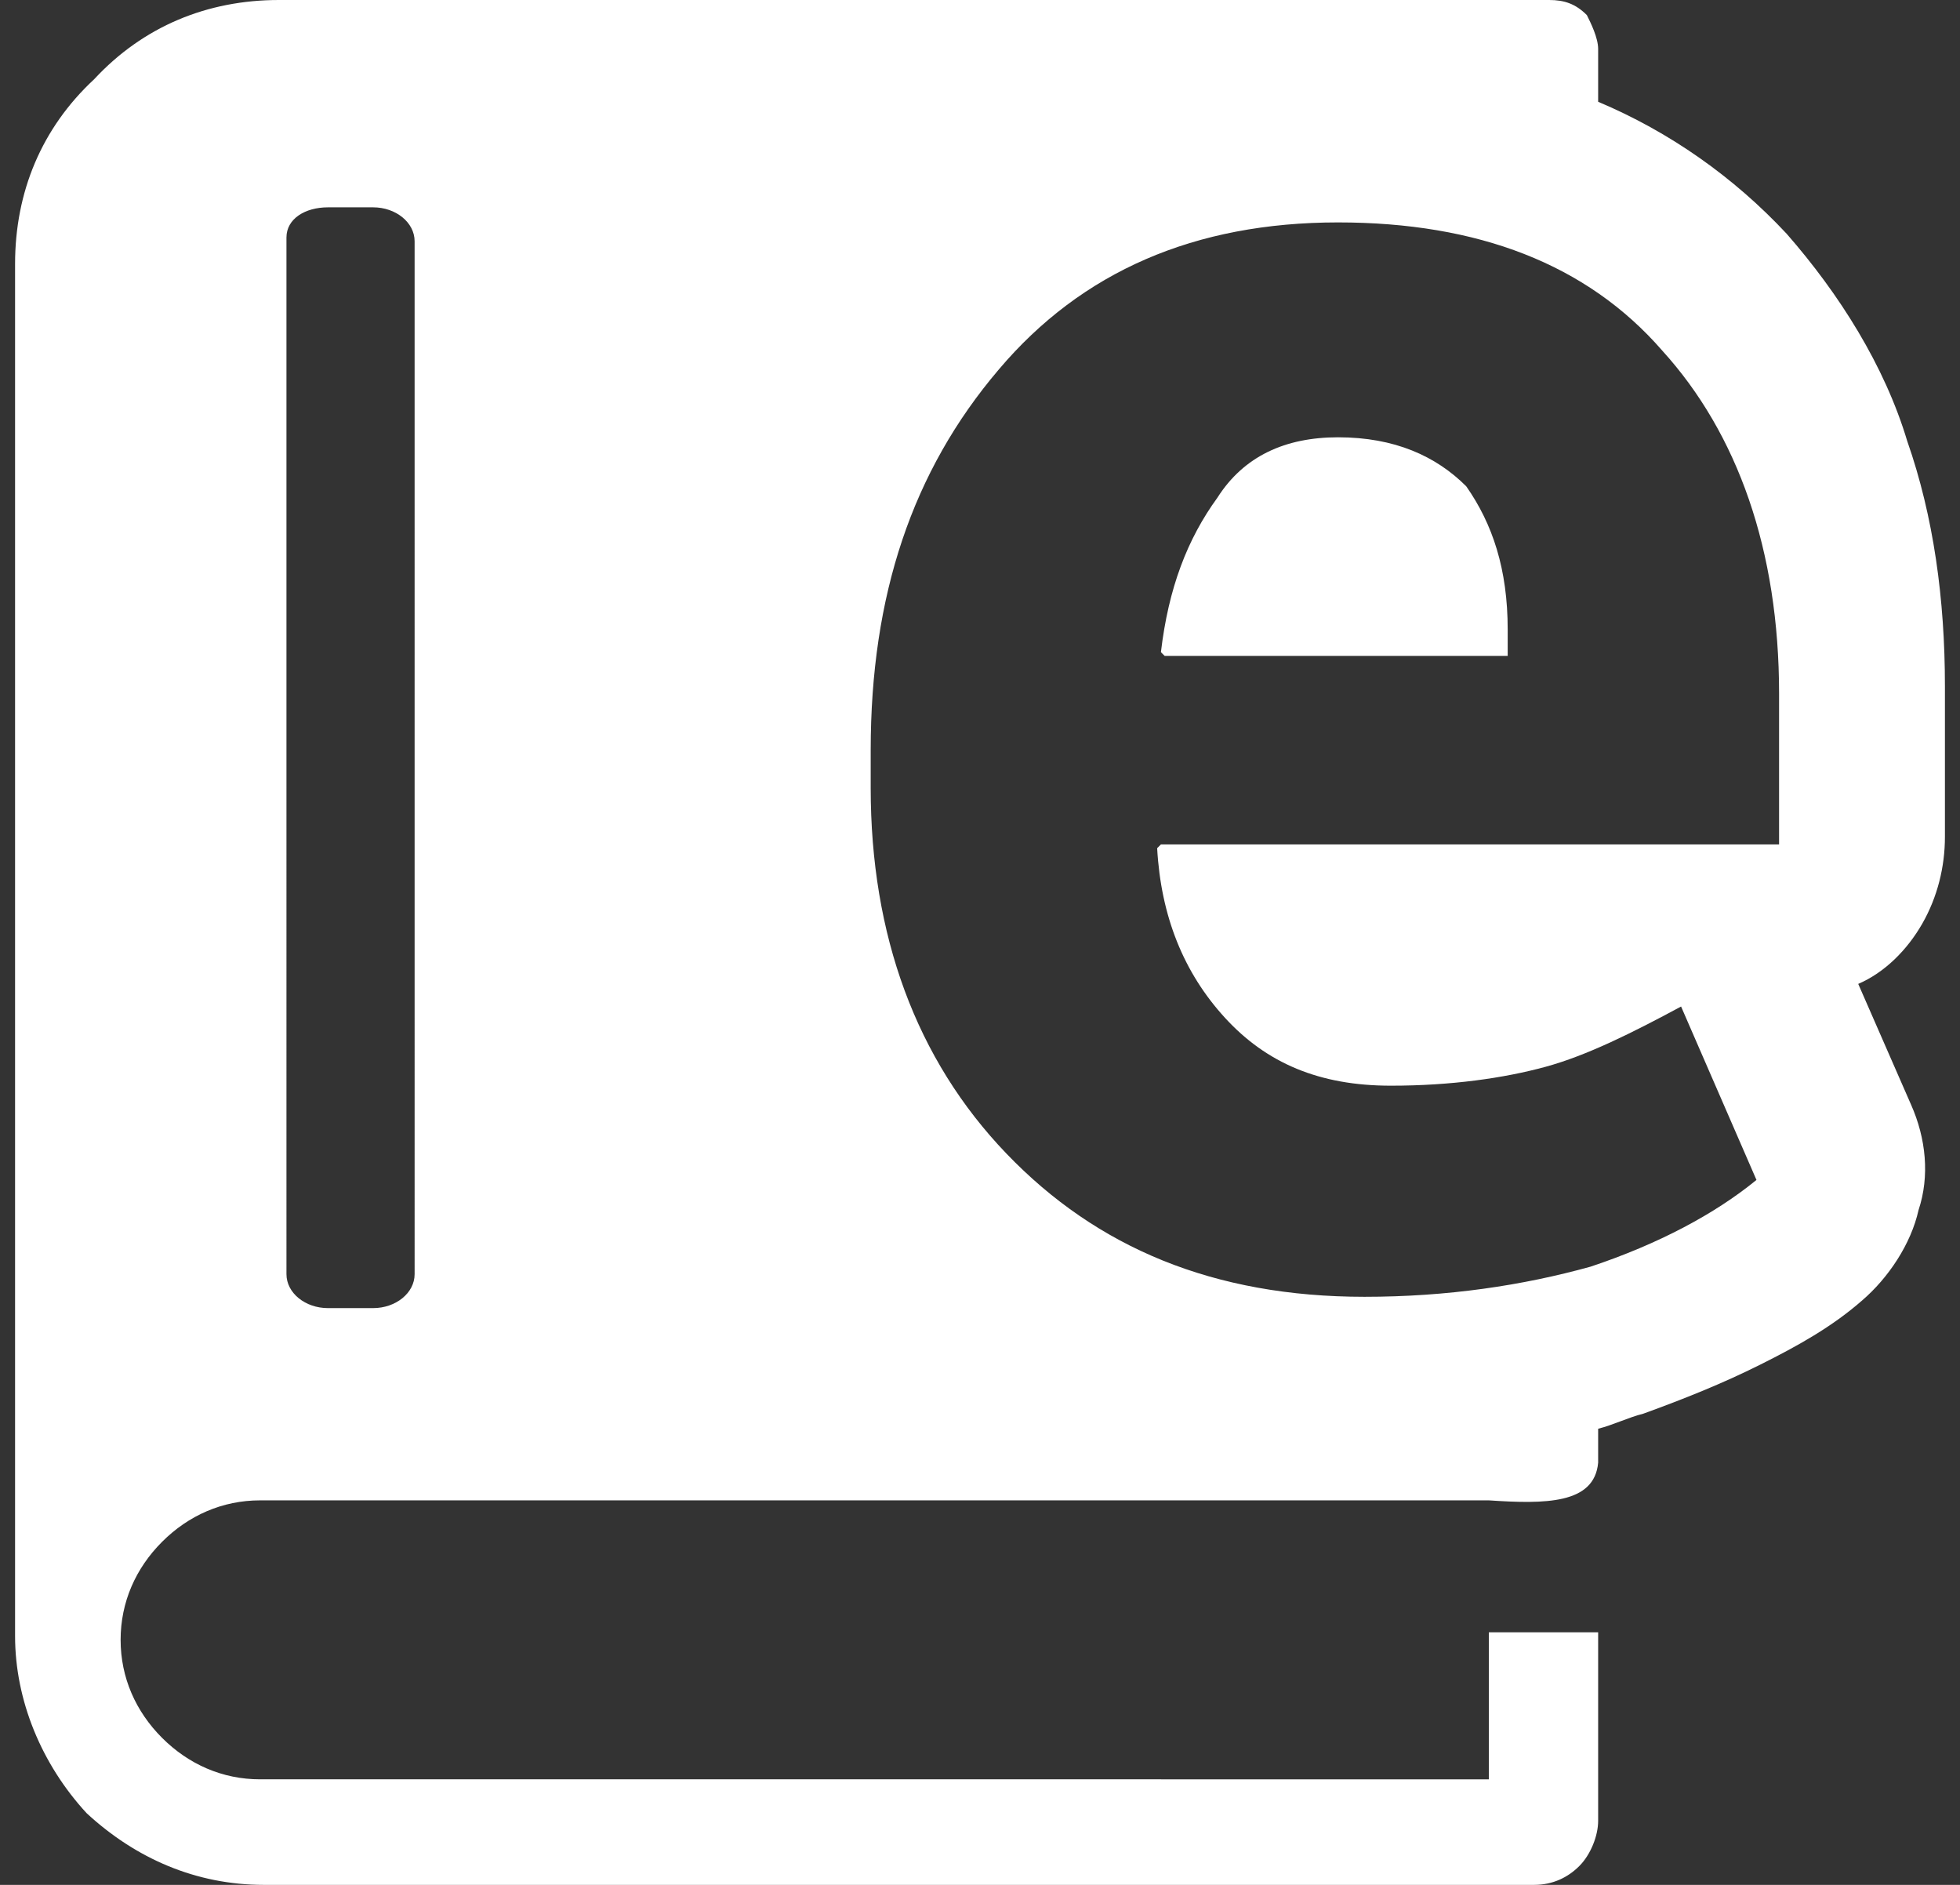
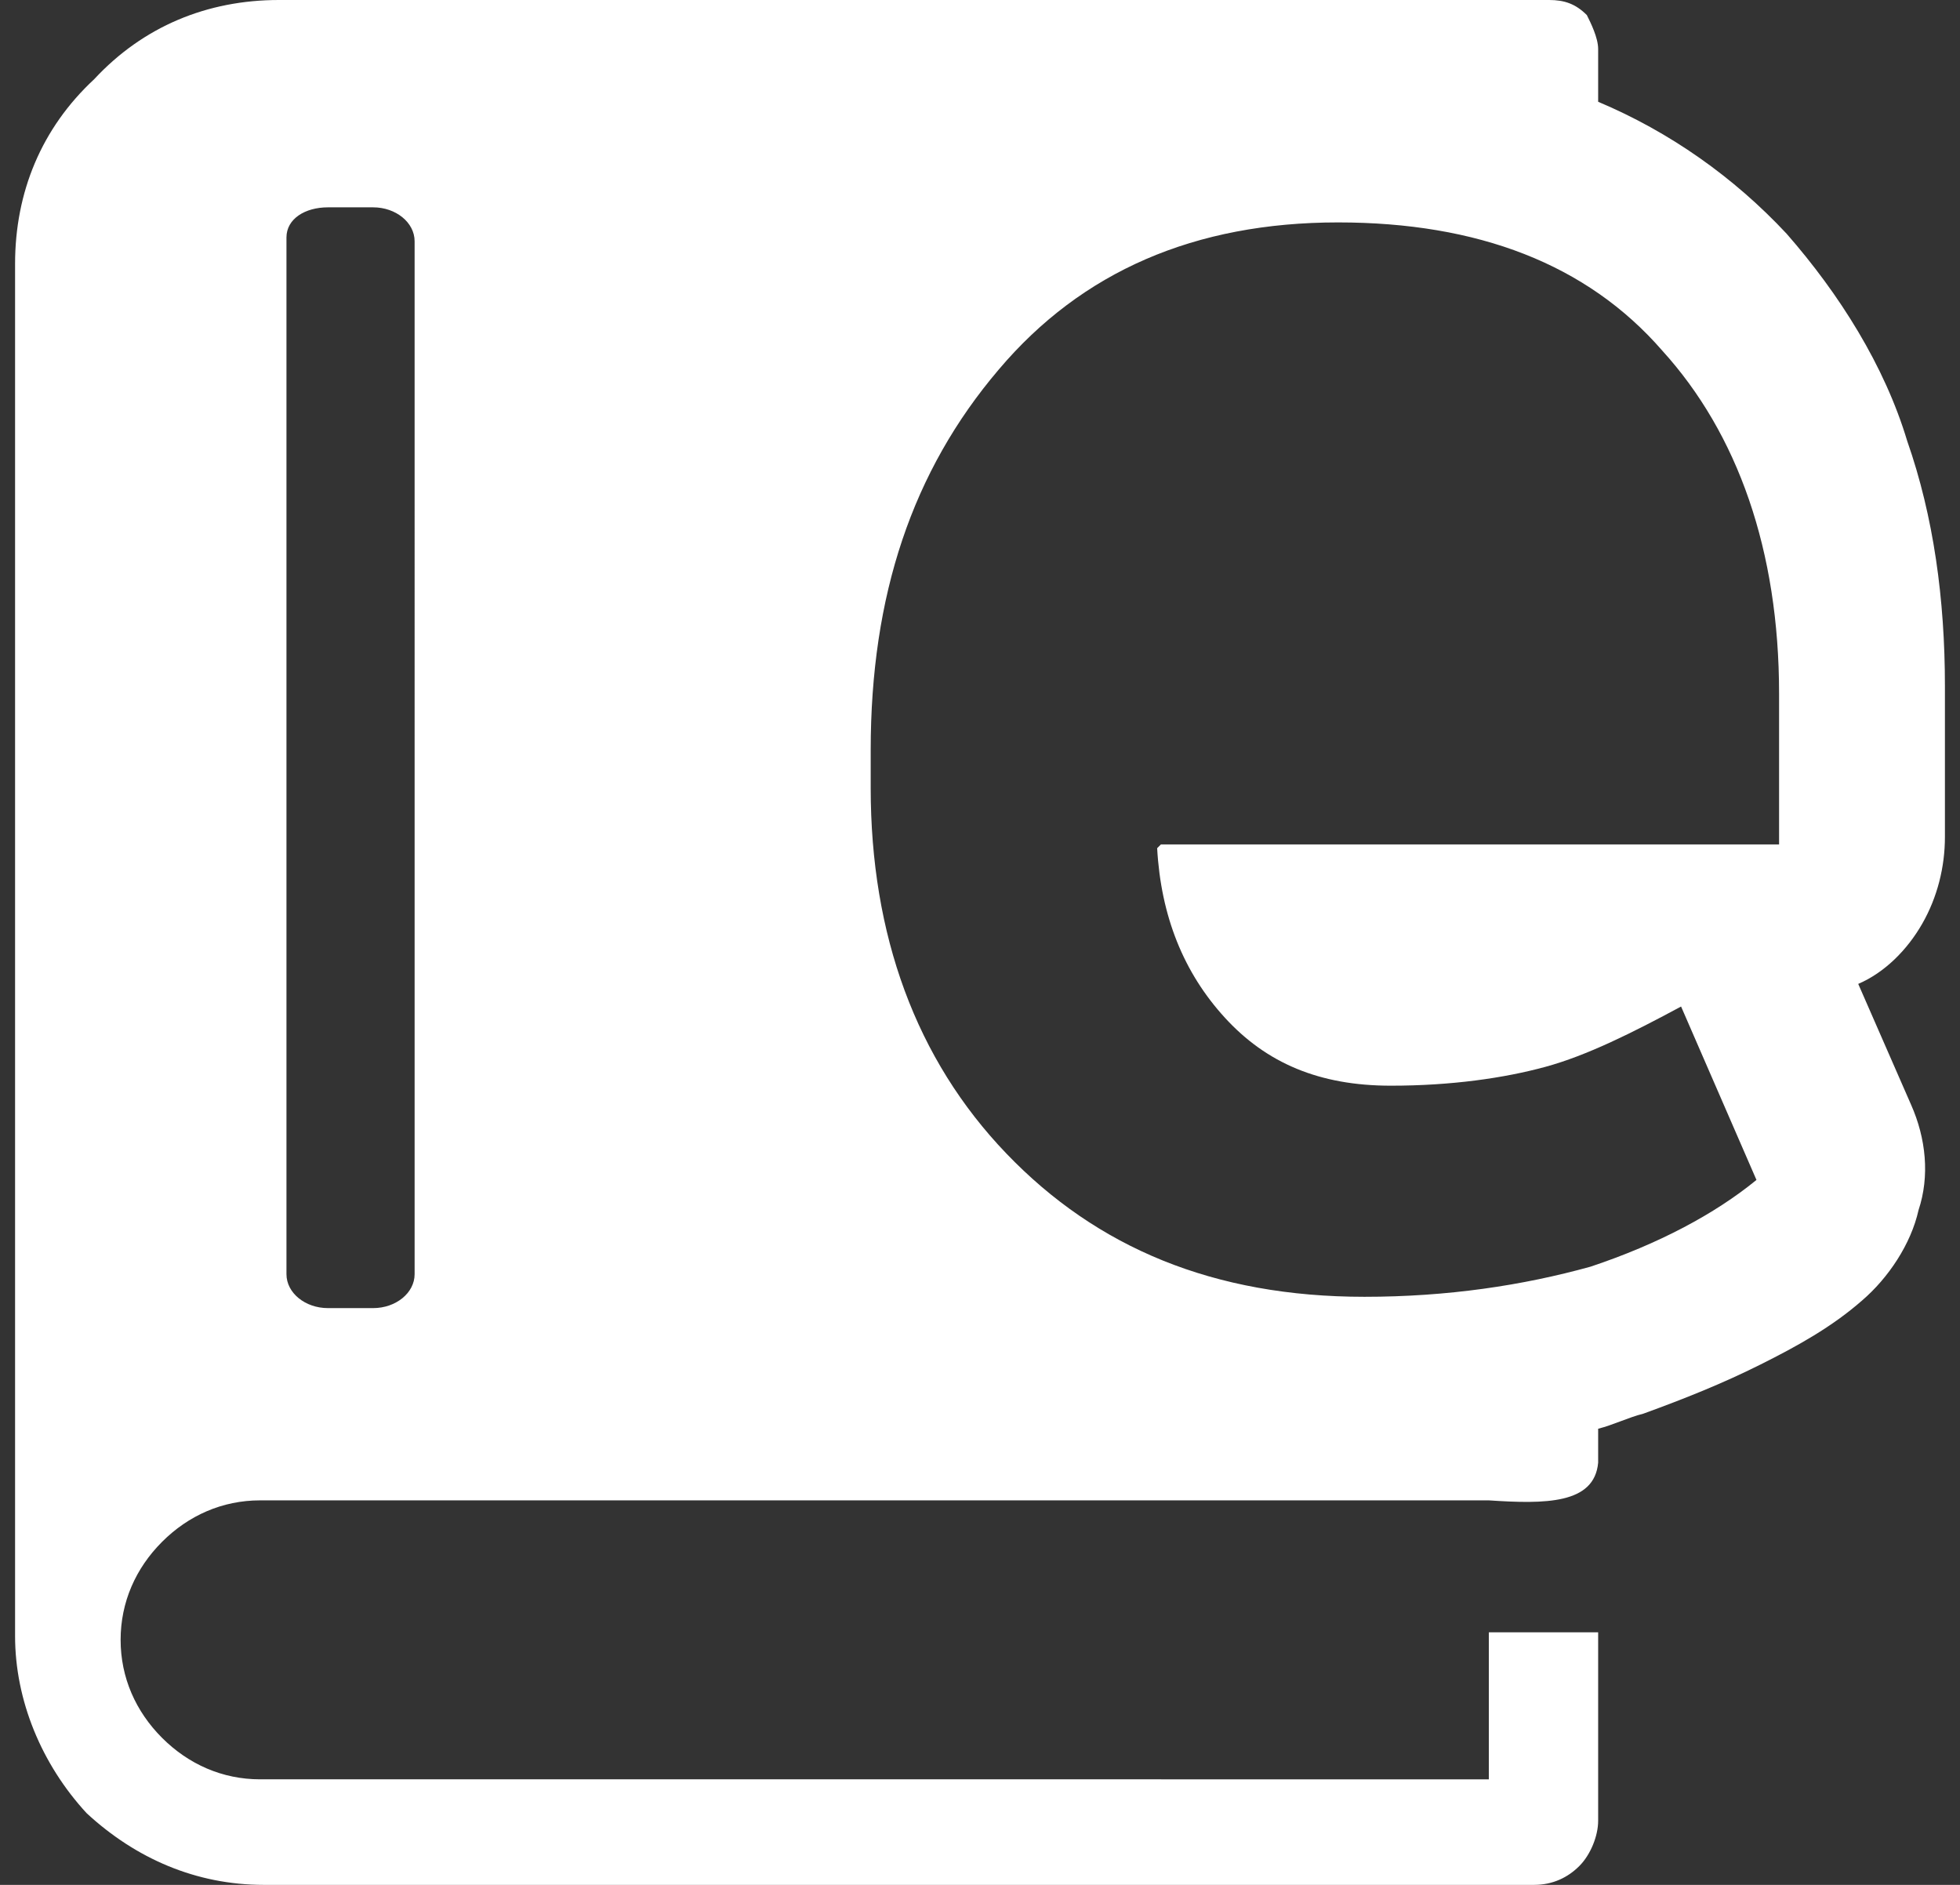
<svg xmlns="http://www.w3.org/2000/svg" version="1.1" id="Layer_1" x="0px" y="0px" viewBox="0 0 52 50" style="enable-background:new 0 0 52 50;" xml:space="preserve">
  <rect x="0" y="0" width="52" height="50" fill="#333333" stroke="none" />
  <style type="text/css">
	.st0{fill:#FFFFFF;}
</style>
  <g>
-     <path class="st0" d="M35.5,11.6c-1.4,0-2.5,0.5-3.2,1.6c-0.8,1.1-1.3,2.4-1.5,4.1l0.1,0.1H40v-0.7c0-1.6-0.4-2.8-1.1-3.8   C38.1,12.1,37,11.6,35.5,11.6z" />
    <path class="st0" d="M51,24.5c0.4-0.7,0.6-1.5,0.6-2.3v-4c0-2.3-0.3-4.5-1-6.5c-0.6-2-1.8-3.9-3.2-5.5c-1.4-1.5-3.1-2.7-5-3.5V1.3   c0-0.3-0.2-0.7-0.3-0.9c-0.3-0.3-0.6-0.4-1-0.4H7.4C5.5,0,3.8,0.7,2.5,2.1C1.1,3.4,0.4,5.1,0.4,7v36.4c0,1.7,0.7,3.4,1.9,4.7   C3.6,49.3,5.2,50,7,50h33.7c0.5,0,0.9-0.2,1.2-0.5s0.5-0.8,0.5-1.2v-5h-2.9v3.9H6.9c-1,0-1.9-0.4-2.6-1.1c-0.7-0.7-1.1-1.6-1.1-2.6   s0.4-1.9,1.1-2.6c0.7-0.7,1.6-1.1,2.6-1.1h32.6c1.5,0.1,2.8,0.1,2.9-1v-0.9c0.4-0.1,0.8-0.3,1.2-0.4c1.1-0.4,2.1-0.8,3.1-1.3   s1.9-1,2.7-1.7c0.7-0.6,1.3-1.5,1.5-2.4c0.3-0.9,0.2-1.9-0.2-2.8l-1.4-3.2C50,25.8,50.6,25.2,51,24.5z M11,33.8   c0,0.5-0.5,0.9-1.1,0.9H8.7c-0.6,0-1.1-0.4-1.1-0.9V6.3c0-0.5,0.5-0.8,1.1-0.8h1.2c0.6,0,1.1,0.4,1.1,0.9V33.8z M47.2,22.4H30.8   l-0.1,0.1c0.1,1.8,0.7,3.3,1.8,4.5c1.1,1.2,2.5,1.8,4.4,1.8c1.6,0,3-0.2,4.1-0.5c1.1-0.3,2.3-0.9,3.6-1.6l2,4.6   c-1.1,0.9-2.6,1.7-4.4,2.3c-1.8,0.5-3.8,0.8-6,0.8c-4,0-7.1-1.3-9.5-3.8c-2.4-2.5-3.6-5.8-3.6-9.7v-1c0-4.1,1.1-7.4,3.4-10.1   c2.2-2.6,5.2-3.9,9-3.9c3.7,0,6.6,1.1,8.6,3.4c2,2.2,3.1,5.3,3.1,9.1V22.4z" />
  </g>
</svg>